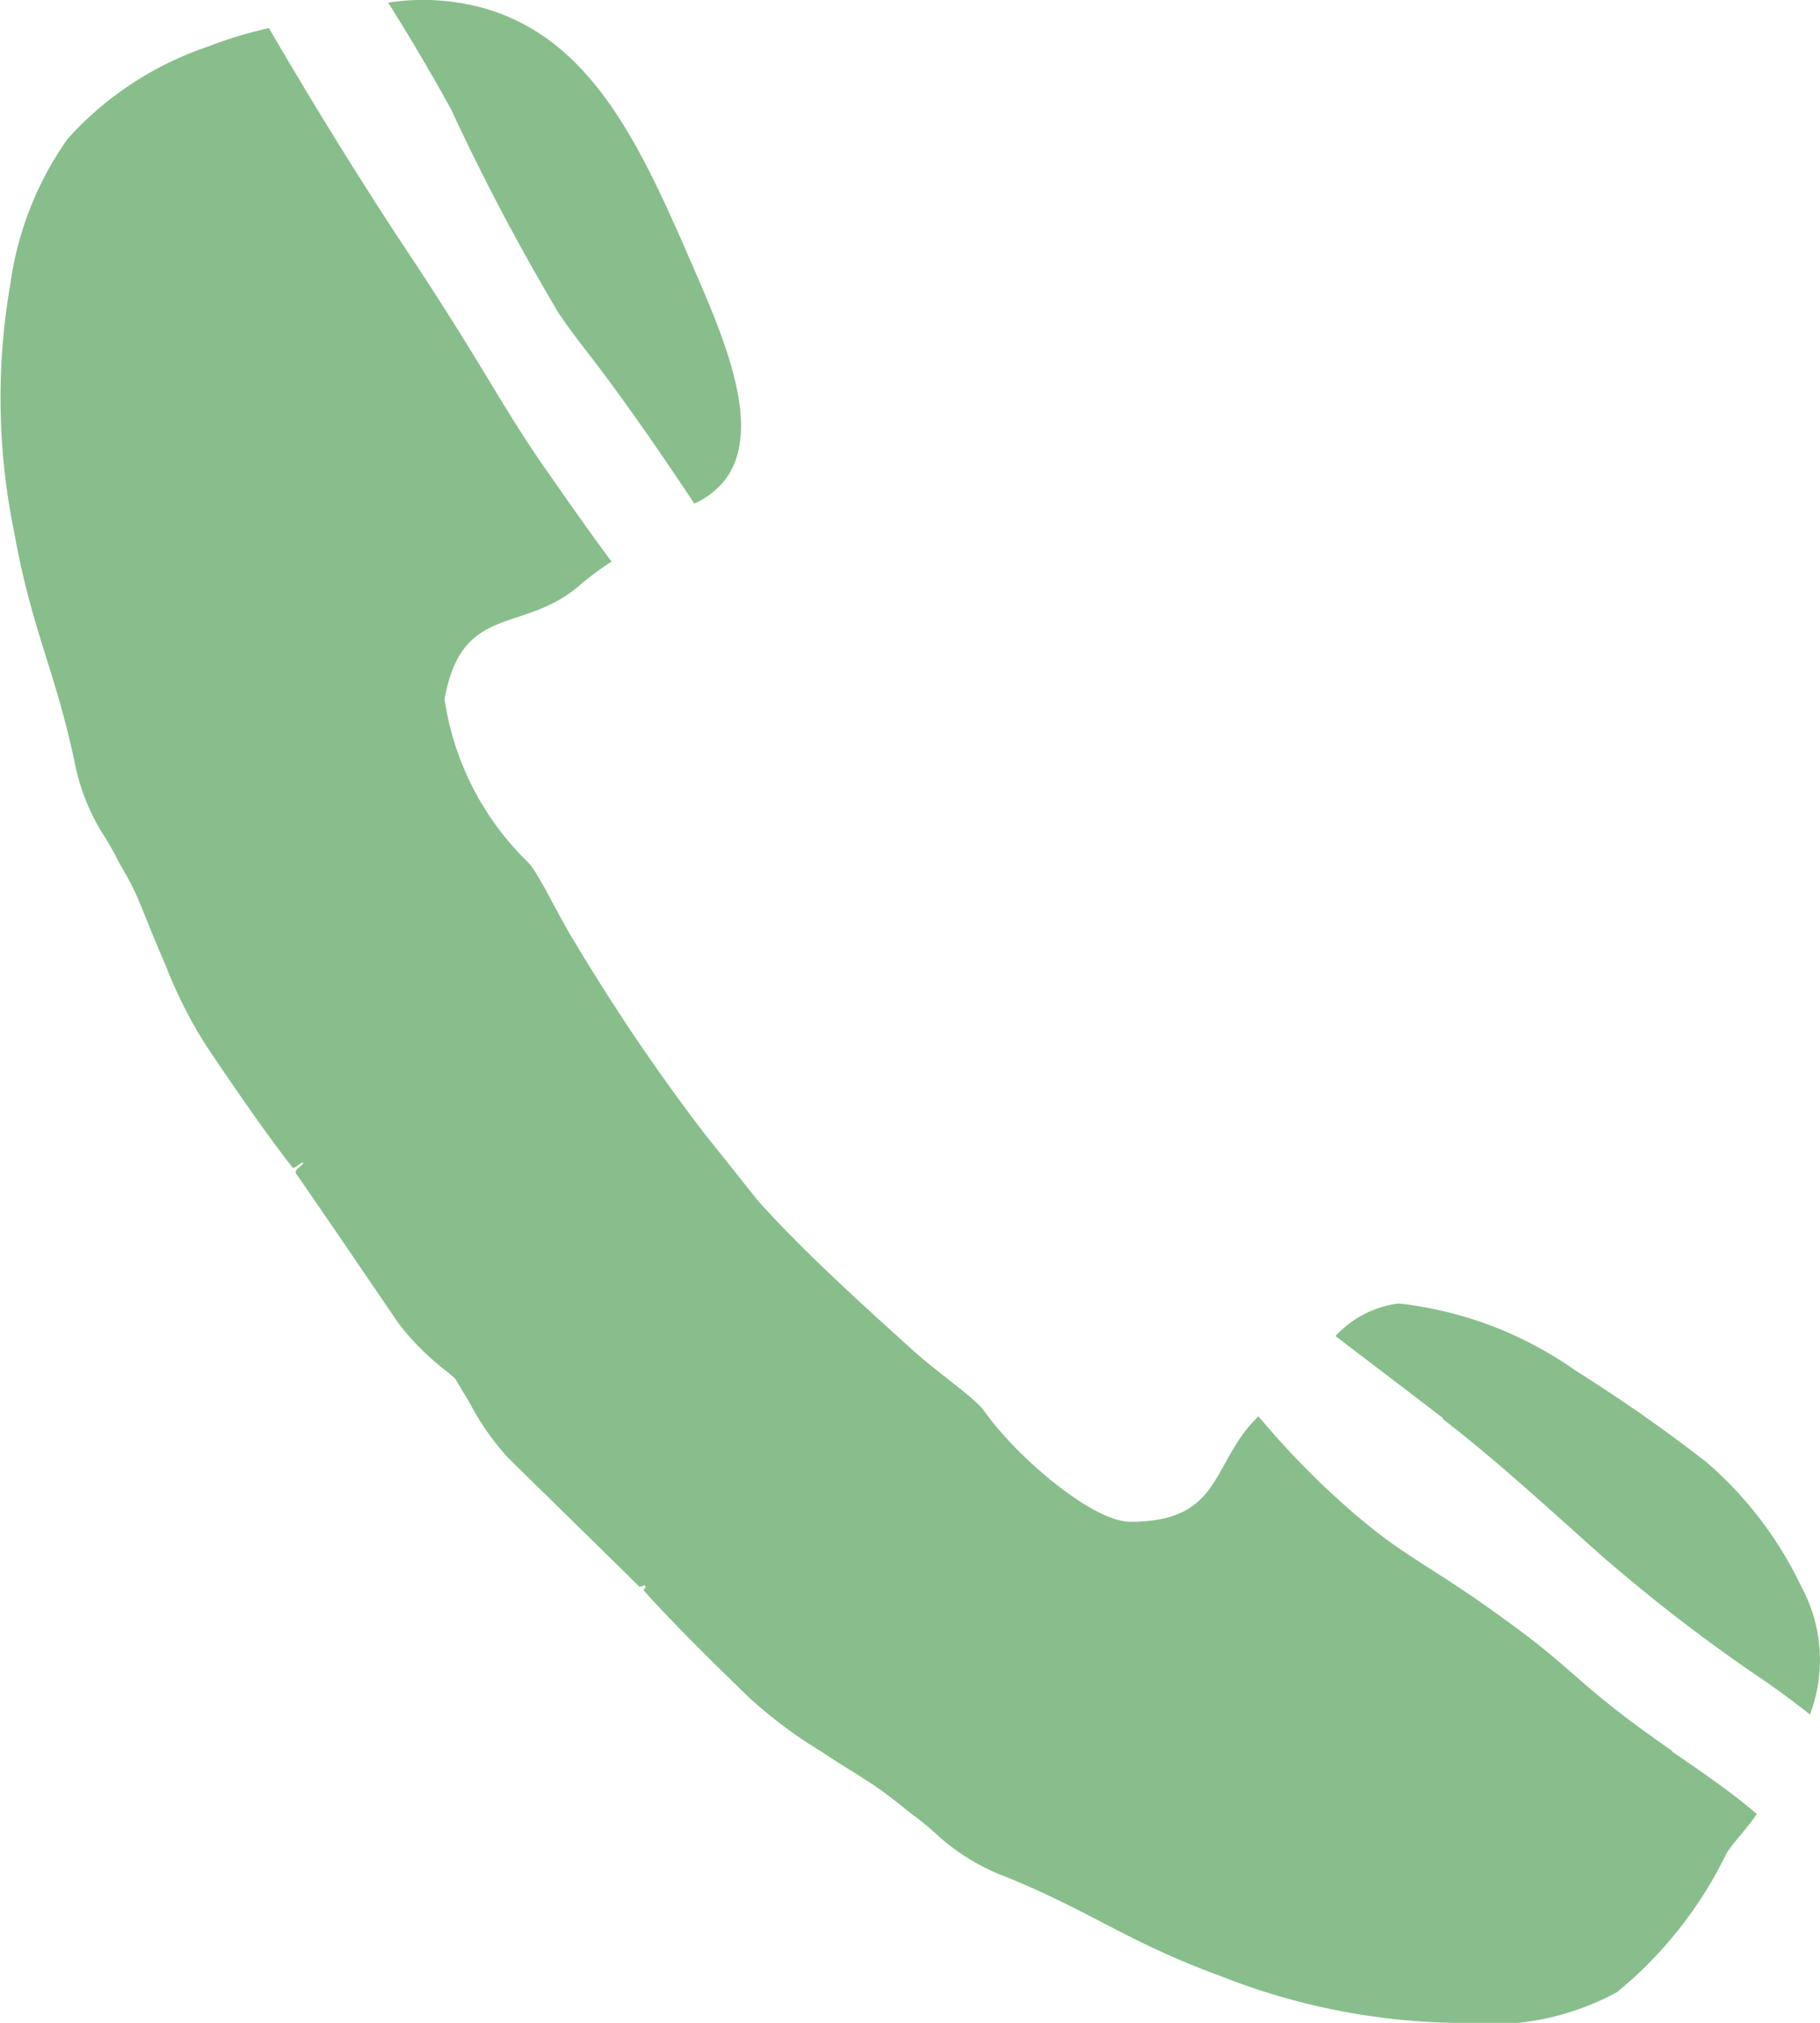
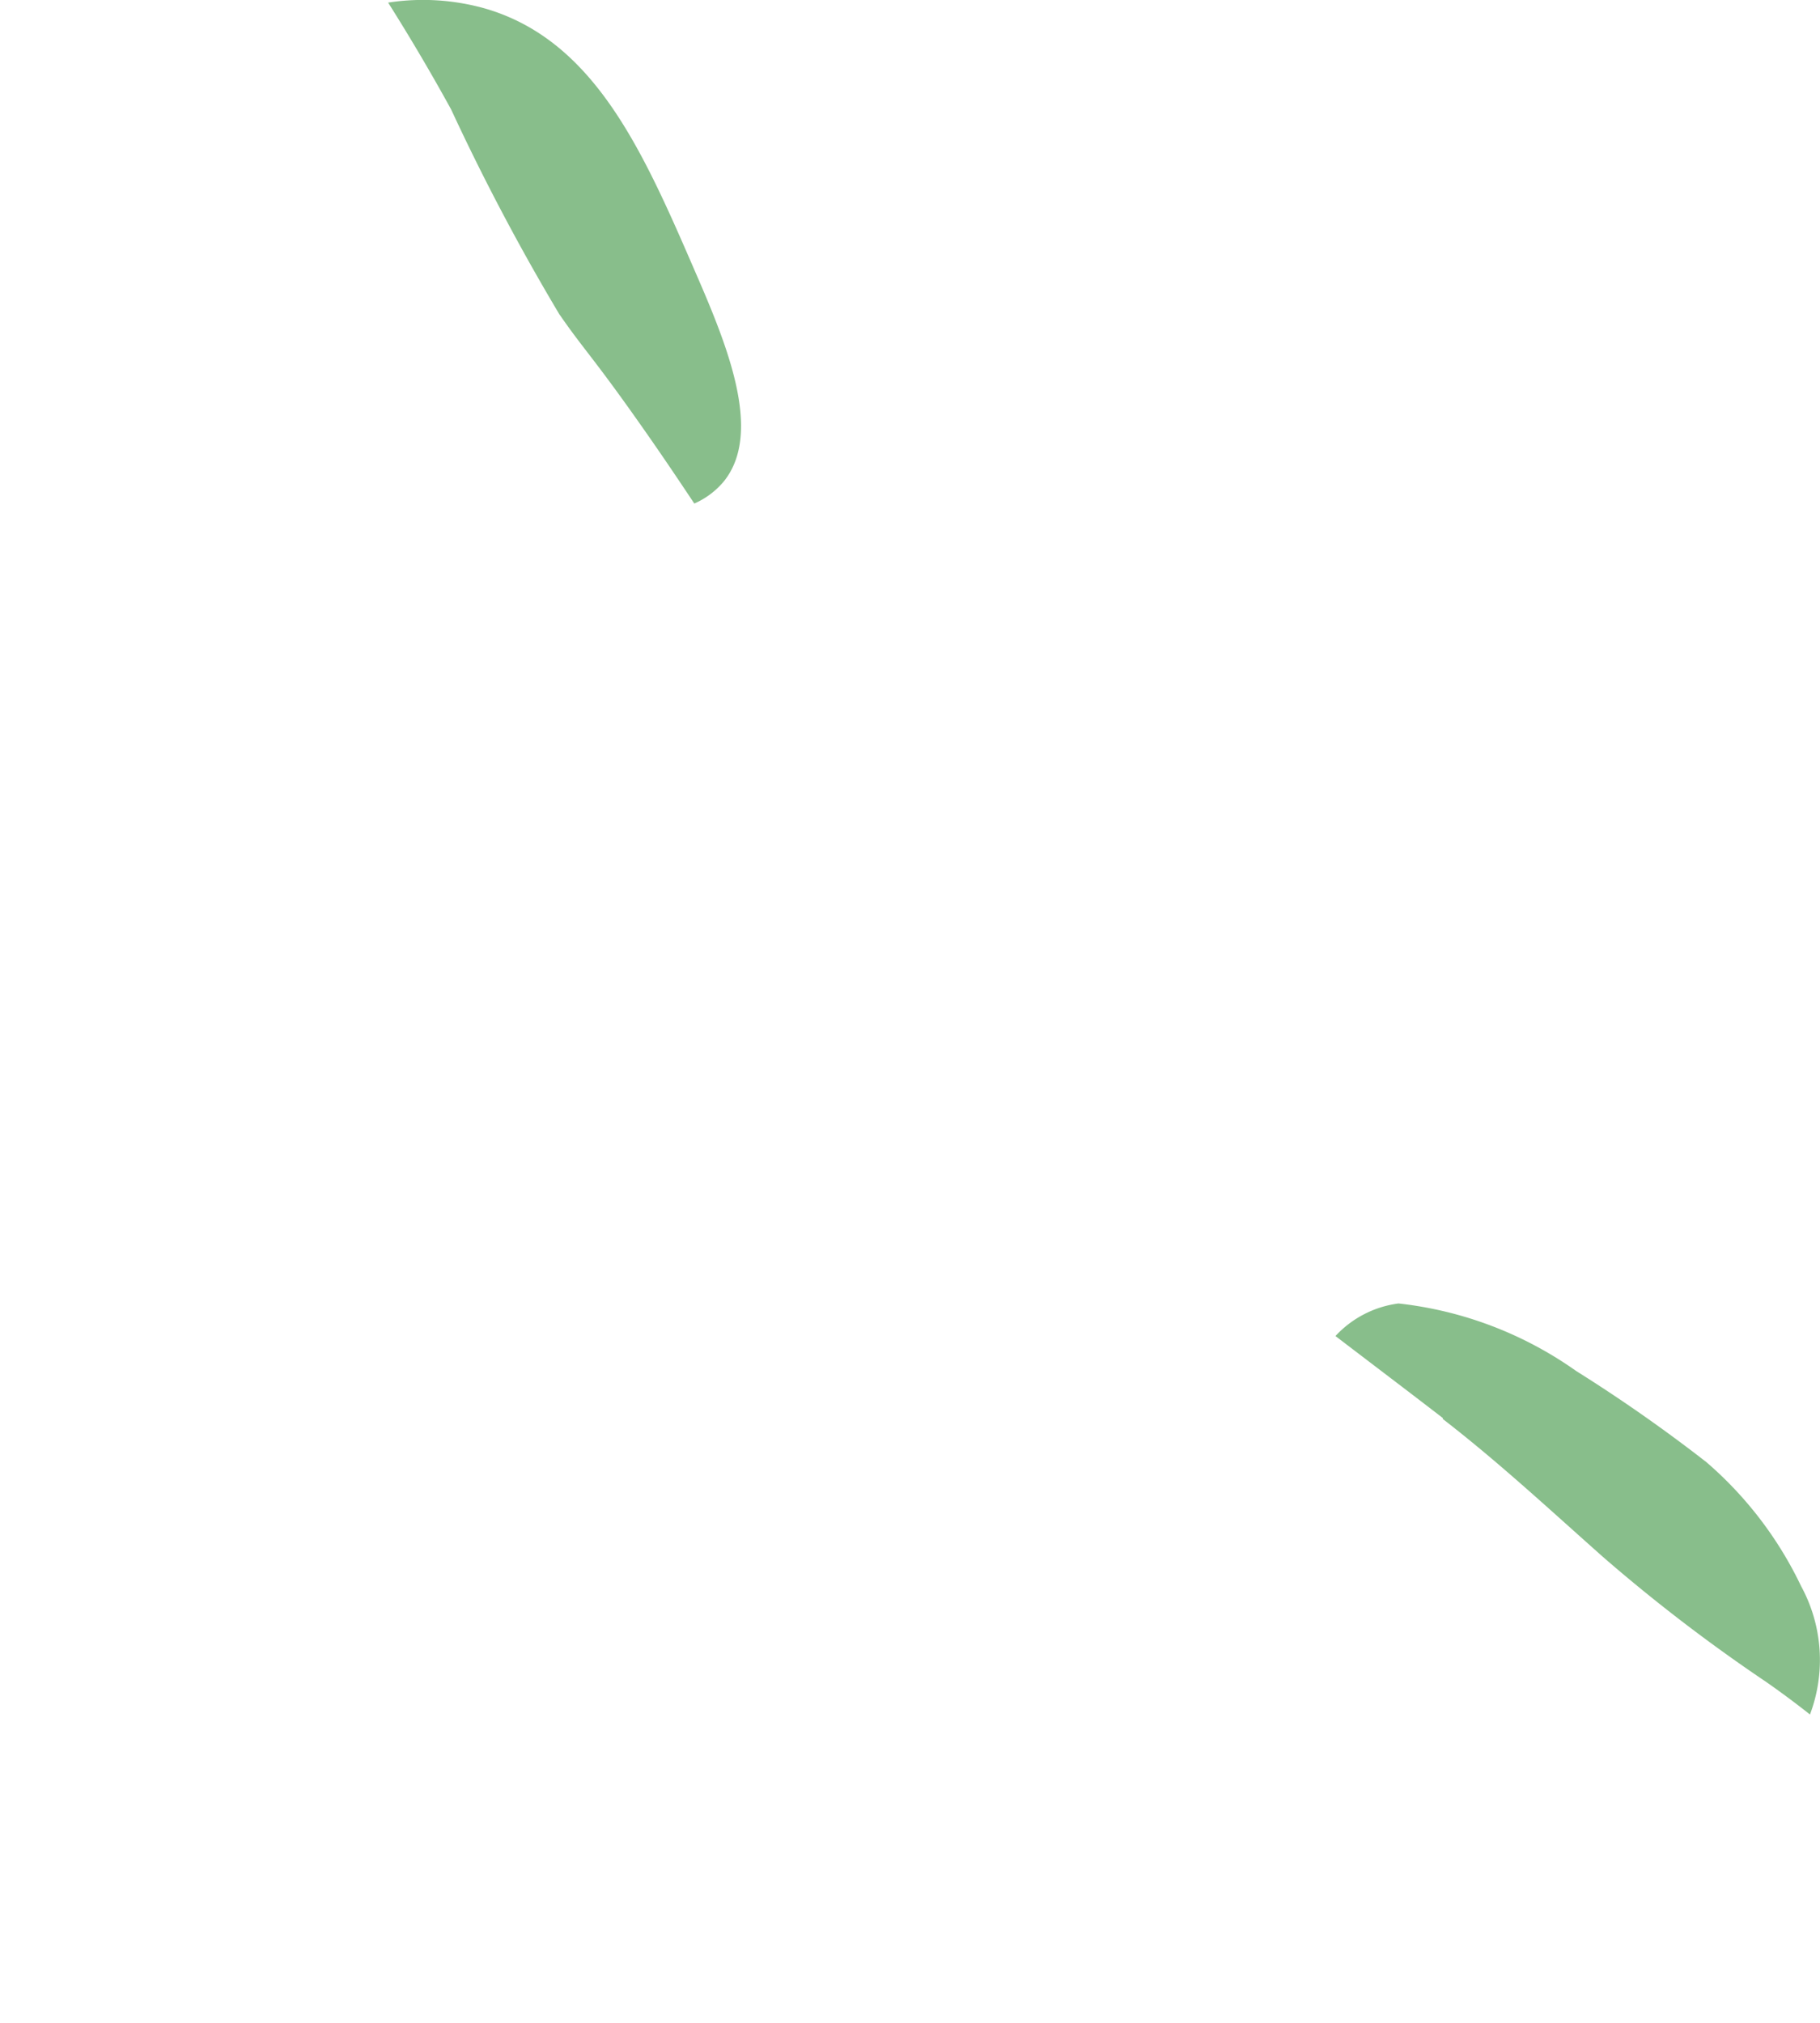
<svg xmlns="http://www.w3.org/2000/svg" width="13.969" height="15.527" viewBox="0 0 13.969 15.527">
  <defs>
    <clipPath id="clip-path">
      <rect id="Rectangle_1063" data-name="Rectangle 1063" width="13.969" height="15.527" fill="#88be8b" />
    </clipPath>
  </defs>
  <g id="Group_1404" data-name="Group 1404" transform="translate(0 -6)">
    <g id="Group_1403" data-name="Group 1403" transform="translate(0 6)" clip-path="url(#clip-path)">
      <path id="Path_14954" data-name="Path 14954" d="M27.552,2.416c.185.268.255.324.624.849.176.25.315.459.409.6a.615.615,0,0,0,.229-.173c.3-.378.018-1.054-.226-1.615-.4-.924-.772-1.769-1.61-2.012A1.756,1.756,0,0,0,26.235.02c.113.179.287.462.484.821a17.091,17.091,0,0,0,.833,1.576" transform="translate(-23.256 0)" fill="#88be8b" />
      <path id="Path_14955" data-name="Path 14955" d="M91.084,89.006c.431.333.825.7,1.232,1.061a12.909,12.909,0,0,0,1.245.954c.118.082.232.167.342.254a1.184,1.184,0,0,0-.068-.985,2.908,2.908,0,0,0-.727-.952,12.034,12.034,0,0,0-1-.7,2.908,2.908,0,0,0-1.363-.518.8.8,0,0,0-.484.25c.275.21.551.419.825.63" transform="translate(-80.011 -78.115)" fill="#88be8b" />
-       <path id="Path_14956" data-name="Path 14956" d="M12.831,15.142c-.7-.487-.713-.585-1.173-.927-.7-.521-.849-.526-1.319-.94a6.371,6.371,0,0,1-.681-.7c-.37.358-.268.808-.983.81-.289,0-.87-.494-1.121-.849-.069-.1-.364-.3-.548-.467-.362-.329-.813-.731-1.183-1.141-.146-.182-.3-.377-.416-.521a15.472,15.472,0,0,1-.992-1.464c-.133-.211-.28-.537-.364-.621a2.188,2.188,0,0,1-.64-1.252c.135-.747.605-.492,1.045-.88a2.151,2.151,0,0,1,.237-.175c-.223-.3-.4-.56-.53-.744-.3-.438-.405-.659-.823-1.309-.174-.271-.19-.288-.355-.542-.226-.347-.546-.855-.922-1.5A3.132,3.132,0,0,0,1.6,2.06a2.542,2.542,0,0,0-1.082.71A2.523,2.523,0,0,0,.079,3.881,5.12,5.12,0,0,0,.108,5.79c.132.74.311,1.052.46,1.745A1.638,1.638,0,0,0,.785,8.1,2.114,2.114,0,0,1,.9,8.3c.038.075.1.165.157.3s.125.313.211.508a3.506,3.506,0,0,0,.316.626c.163.243.451.667.661.932.012.015.075-.052.081-.037s-.075.054-.054.084c.263.379.537.785.792,1.157a2,2,0,0,0,.371.366l.056.048c.034.054.065.11.11.183a2.006,2.006,0,0,0,.3.429c.322.317.673.658,1,.982.011.011.027,0,.042-.008l.014.015c-.011.012-.02.023-.016.028.224.253.591.611.8.814a3.5,3.5,0,0,0,.561.421c.177.119.342.212.463.3s.2.157.268.207a2.118,2.118,0,0,1,.172.145,1.638,1.638,0,0,0,.52.312c.656.268.933.5,1.638.758a5.117,5.117,0,0,0,1.875.362,2.029,2.029,0,0,0,1.172-.237,3.152,3.152,0,0,0,.838-1.06c.045-.08.146-.177.235-.307-.2-.173-.428-.326-.649-.479" transform="translate(0.001 -1.704)" fill="#88be8b" />
    </g>
  </g>
</svg>